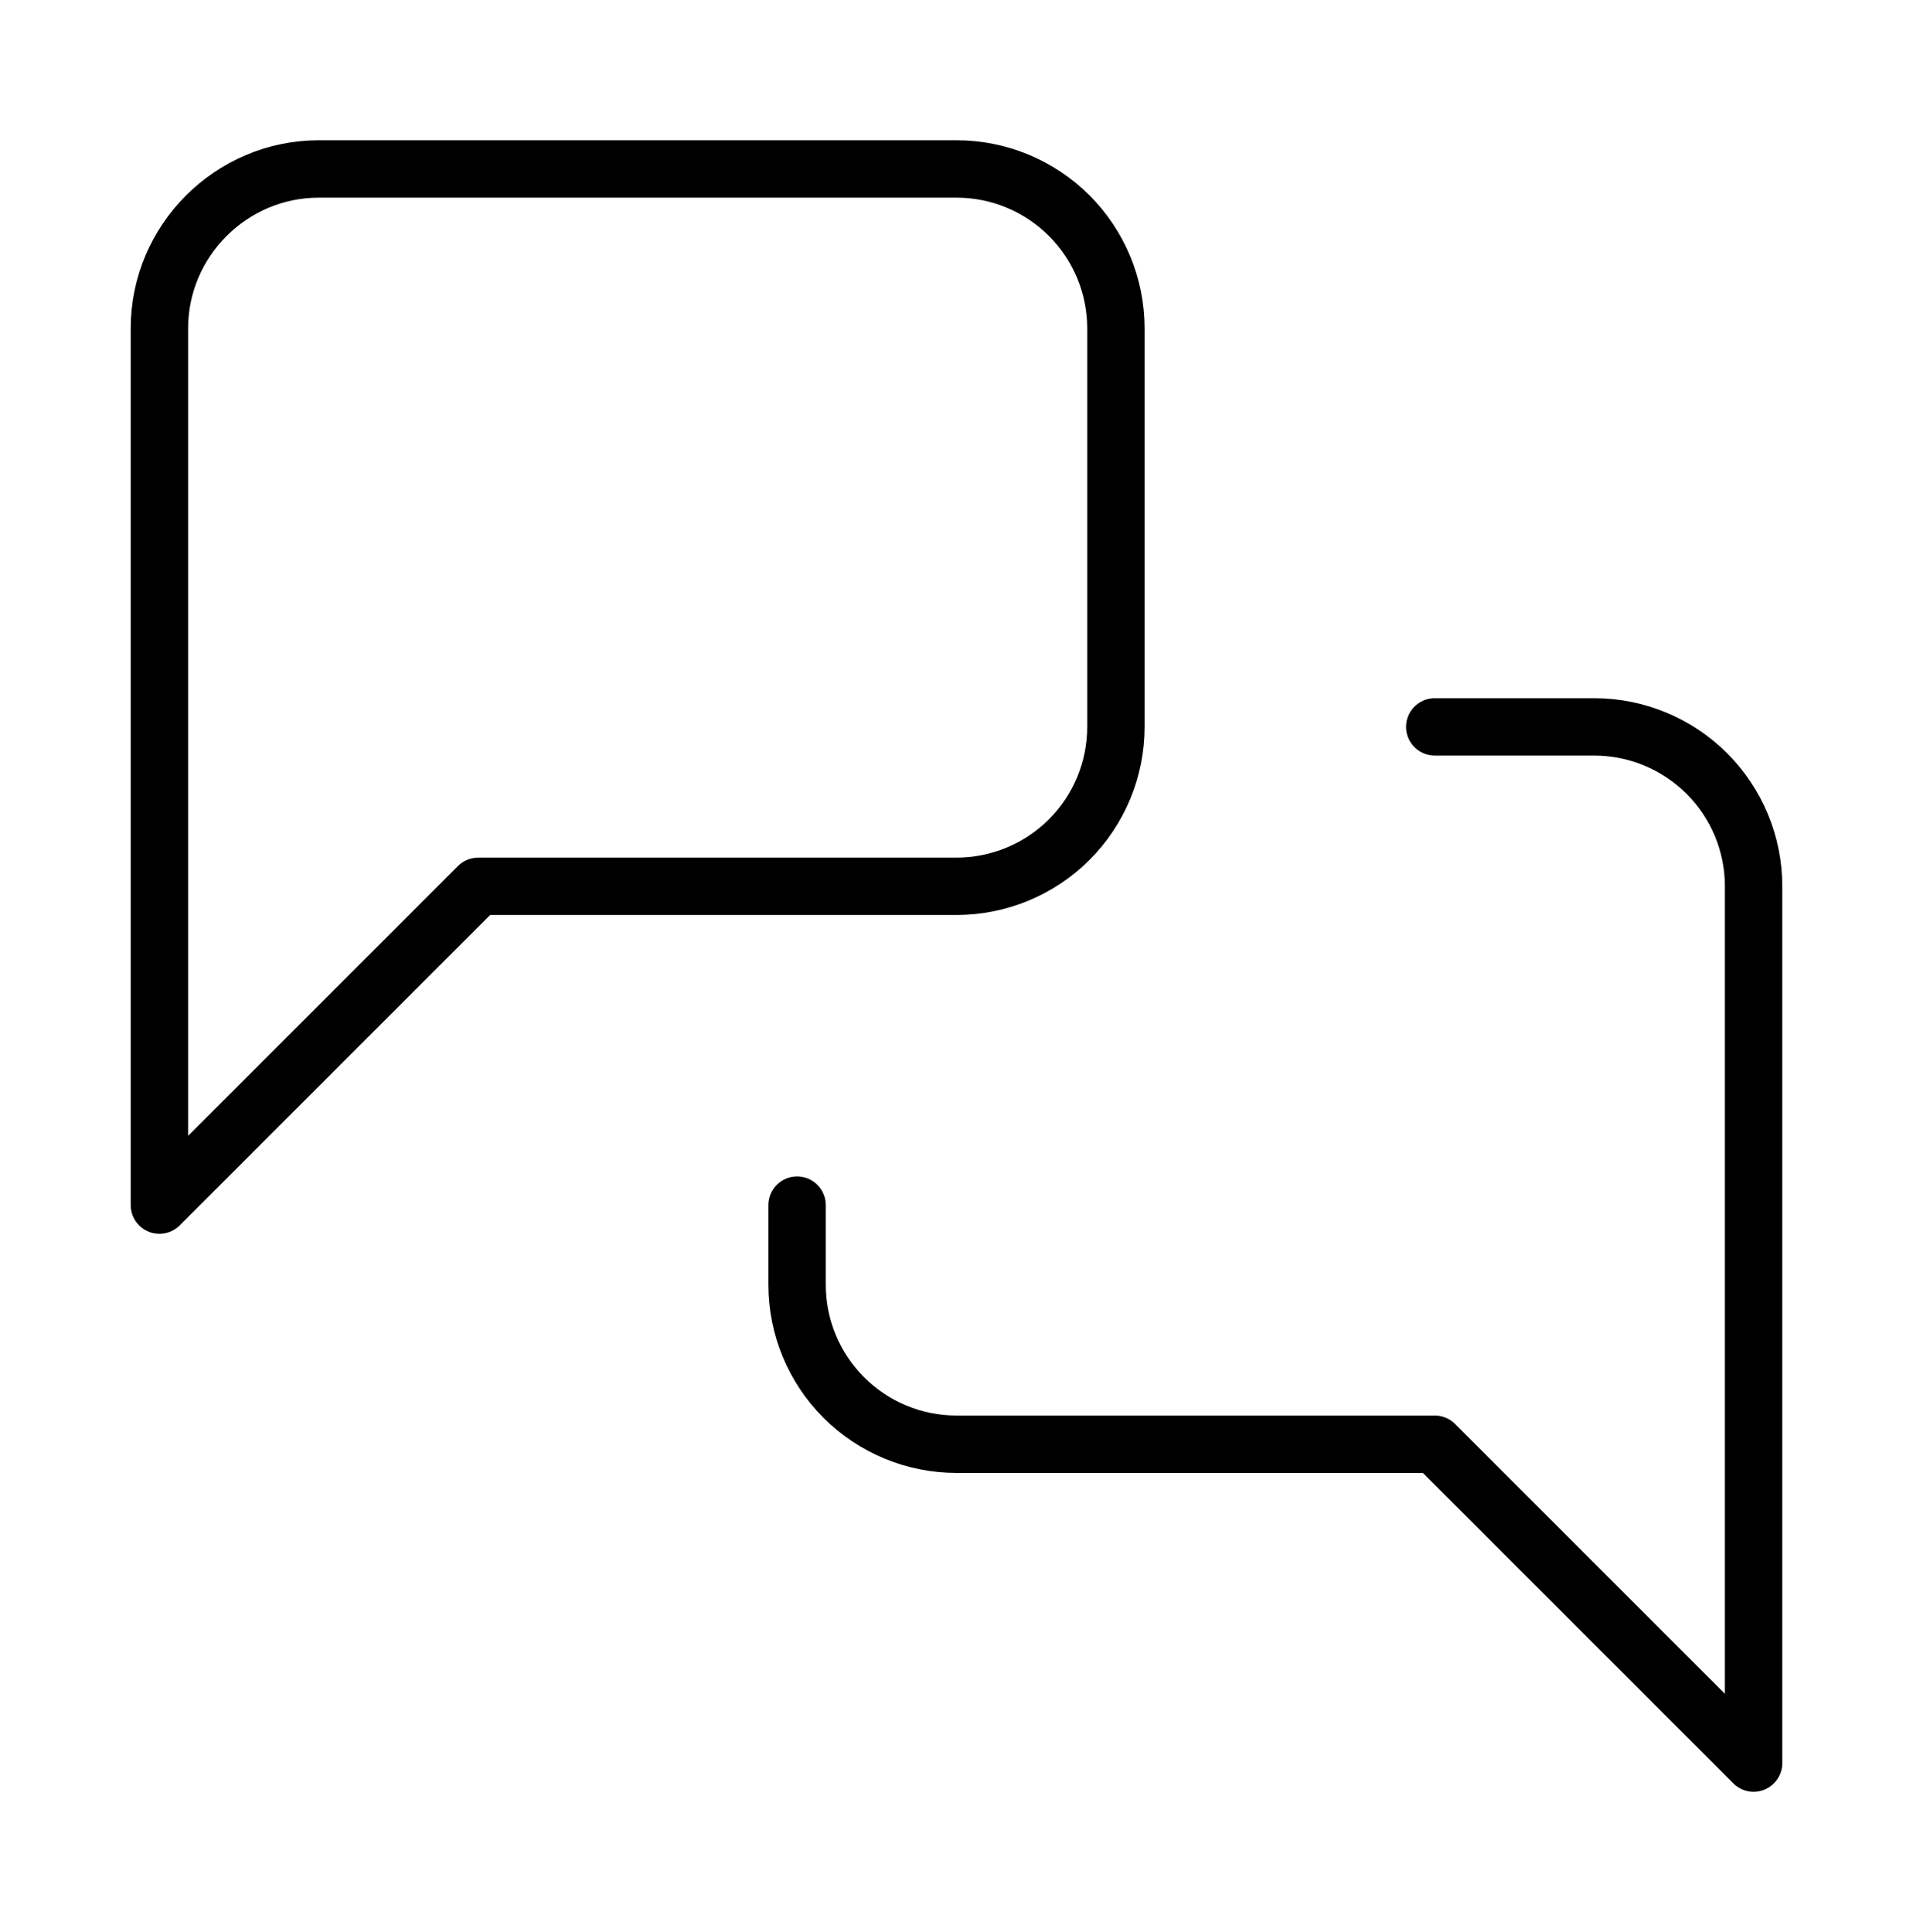
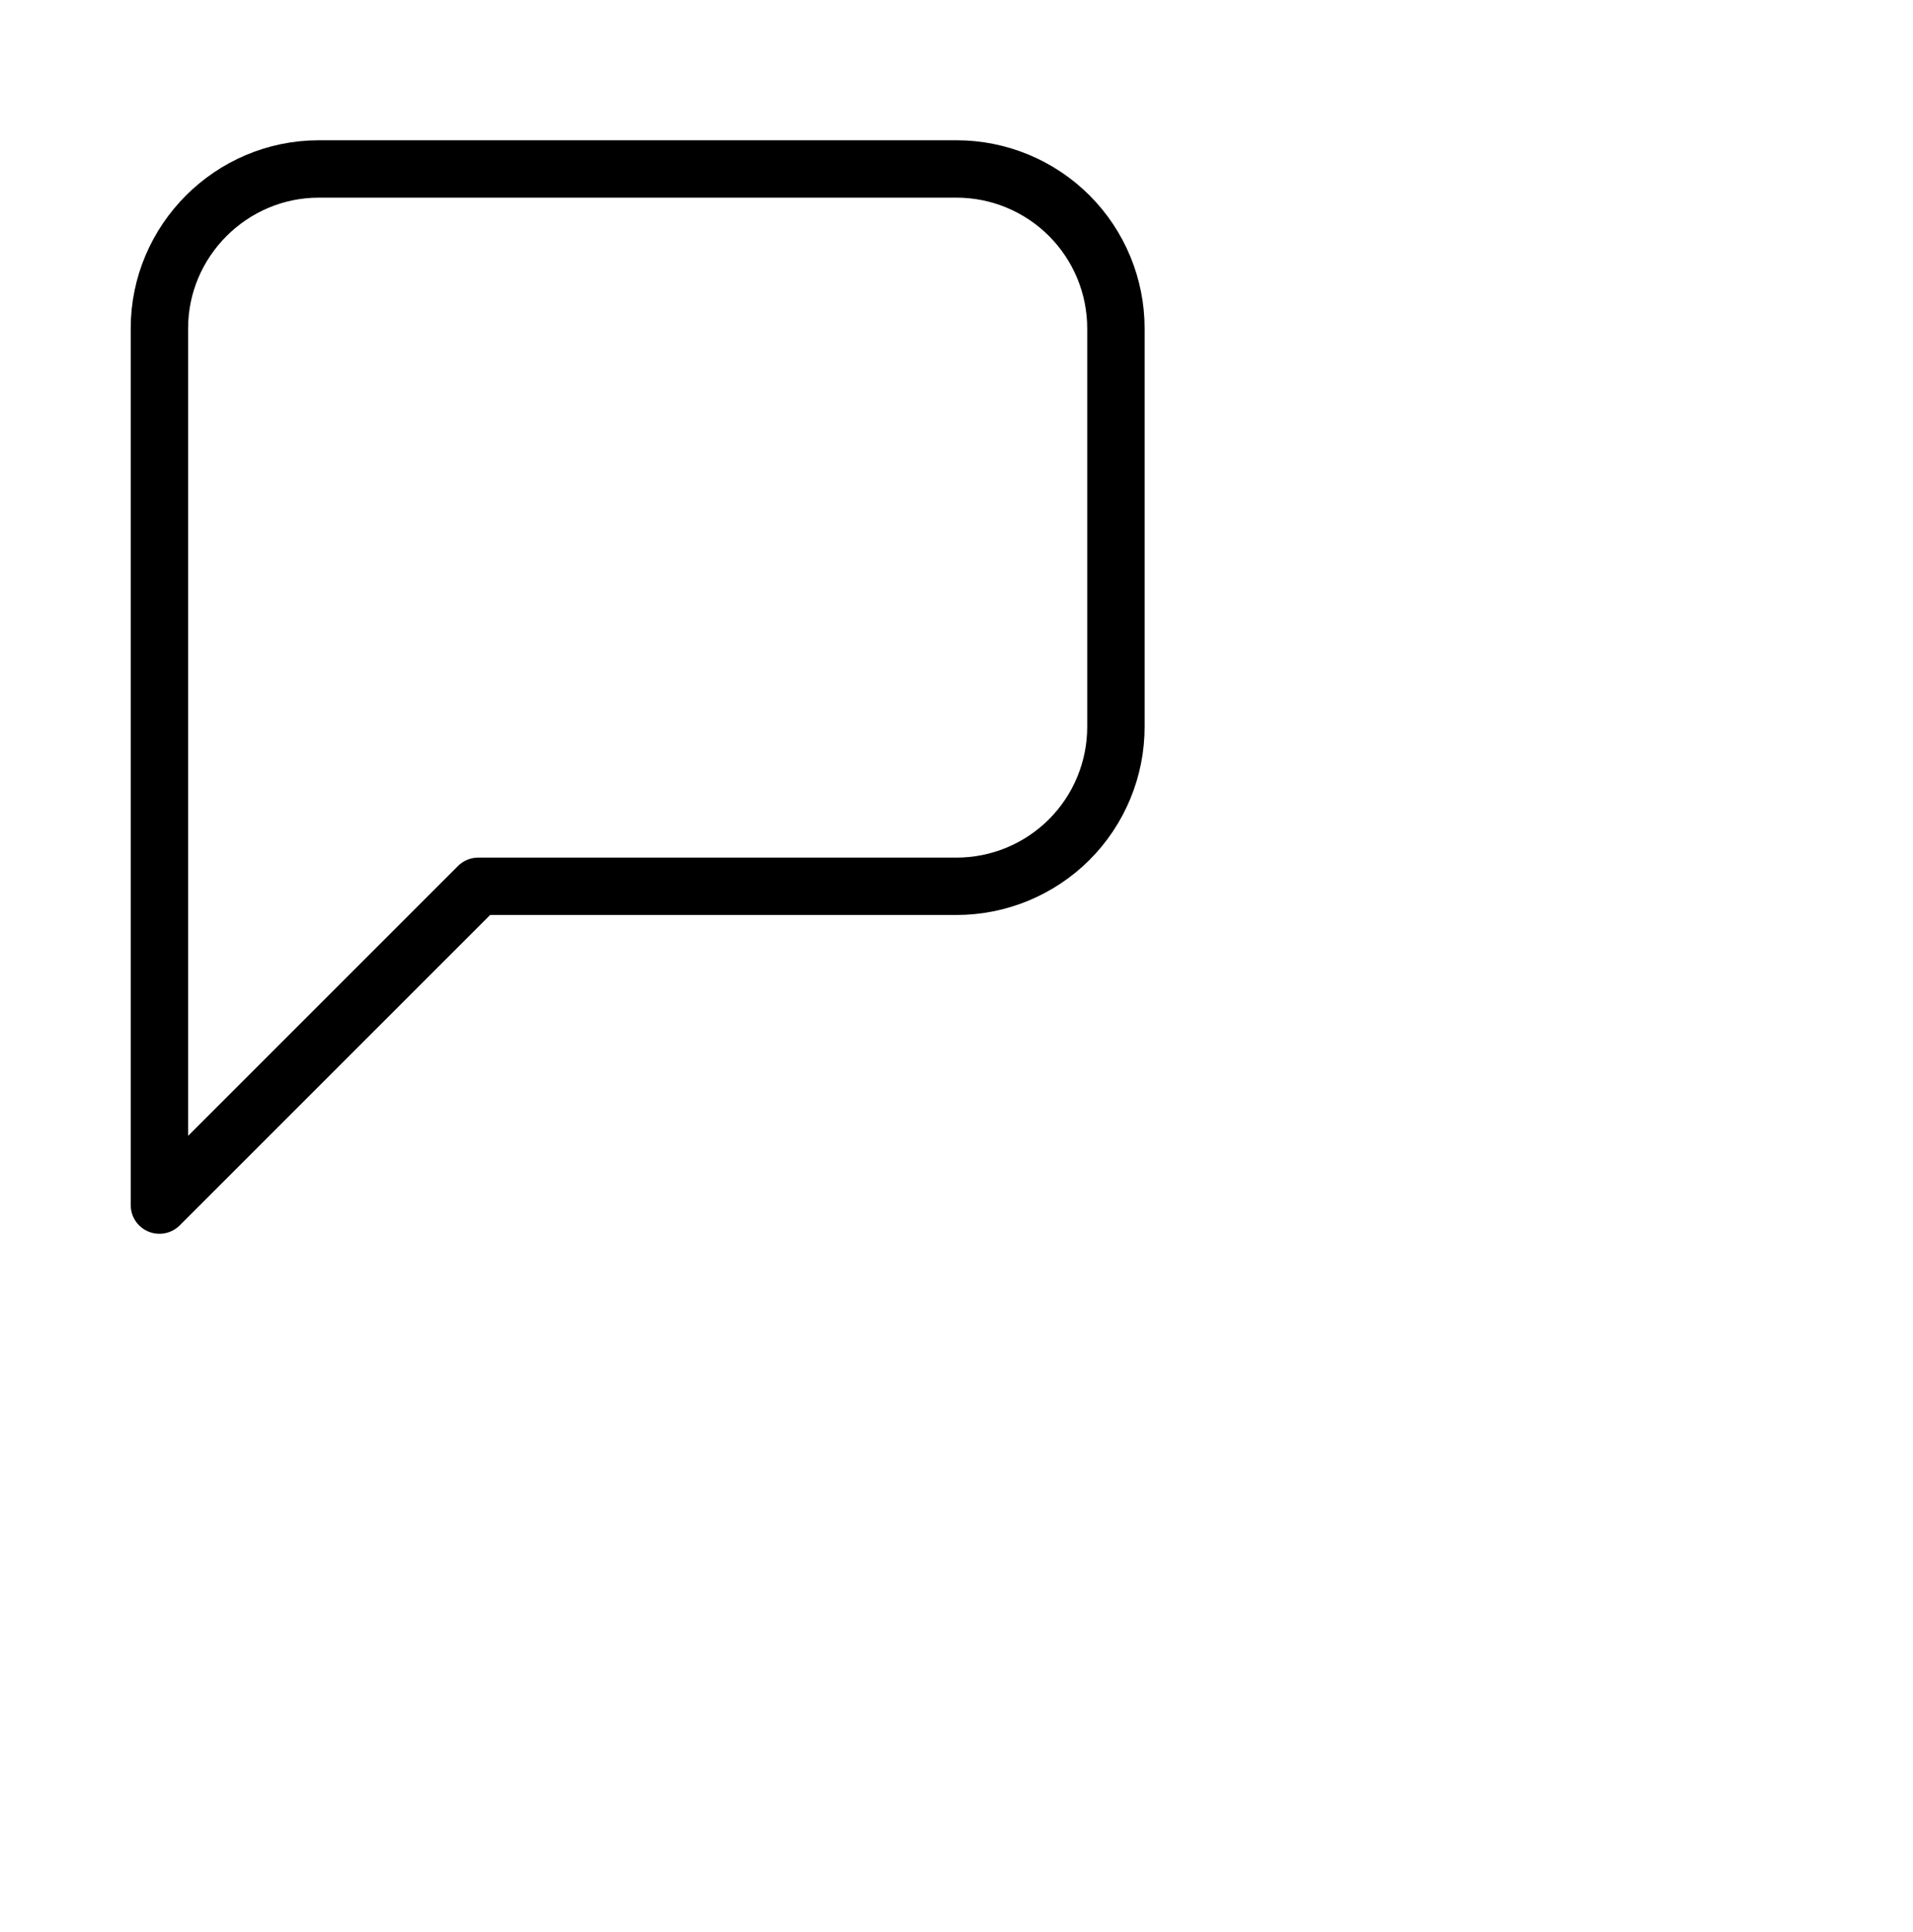
<svg xmlns="http://www.w3.org/2000/svg" width="100" height="101" viewBox="0 0 100 101" fill="none">
  <path d="M58.333 38C58.333 40.21 57.455 42.33 55.893 43.893C54.33 45.455 52.21 46.333 50 46.333H25L8.333 63V17.167C8.333 12.583 12.083 8.833 16.667 8.833H50C52.21 8.833 54.33 9.711 55.893 11.274C57.455 12.837 58.333 14.957 58.333 17.167V38Z" stroke="black" stroke-width="3" stroke-linecap="round" stroke-linejoin="round" />
-   <path d="M75 38H83.333C85.543 38 87.663 38.878 89.226 40.441C90.789 42.004 91.667 44.123 91.667 46.333V92.167L75 75.5H50C47.79 75.5 45.67 74.622 44.107 73.059C42.545 71.496 41.667 69.377 41.667 67.167V63" stroke="black" stroke-width="3" stroke-linecap="round" stroke-linejoin="round" />
</svg>